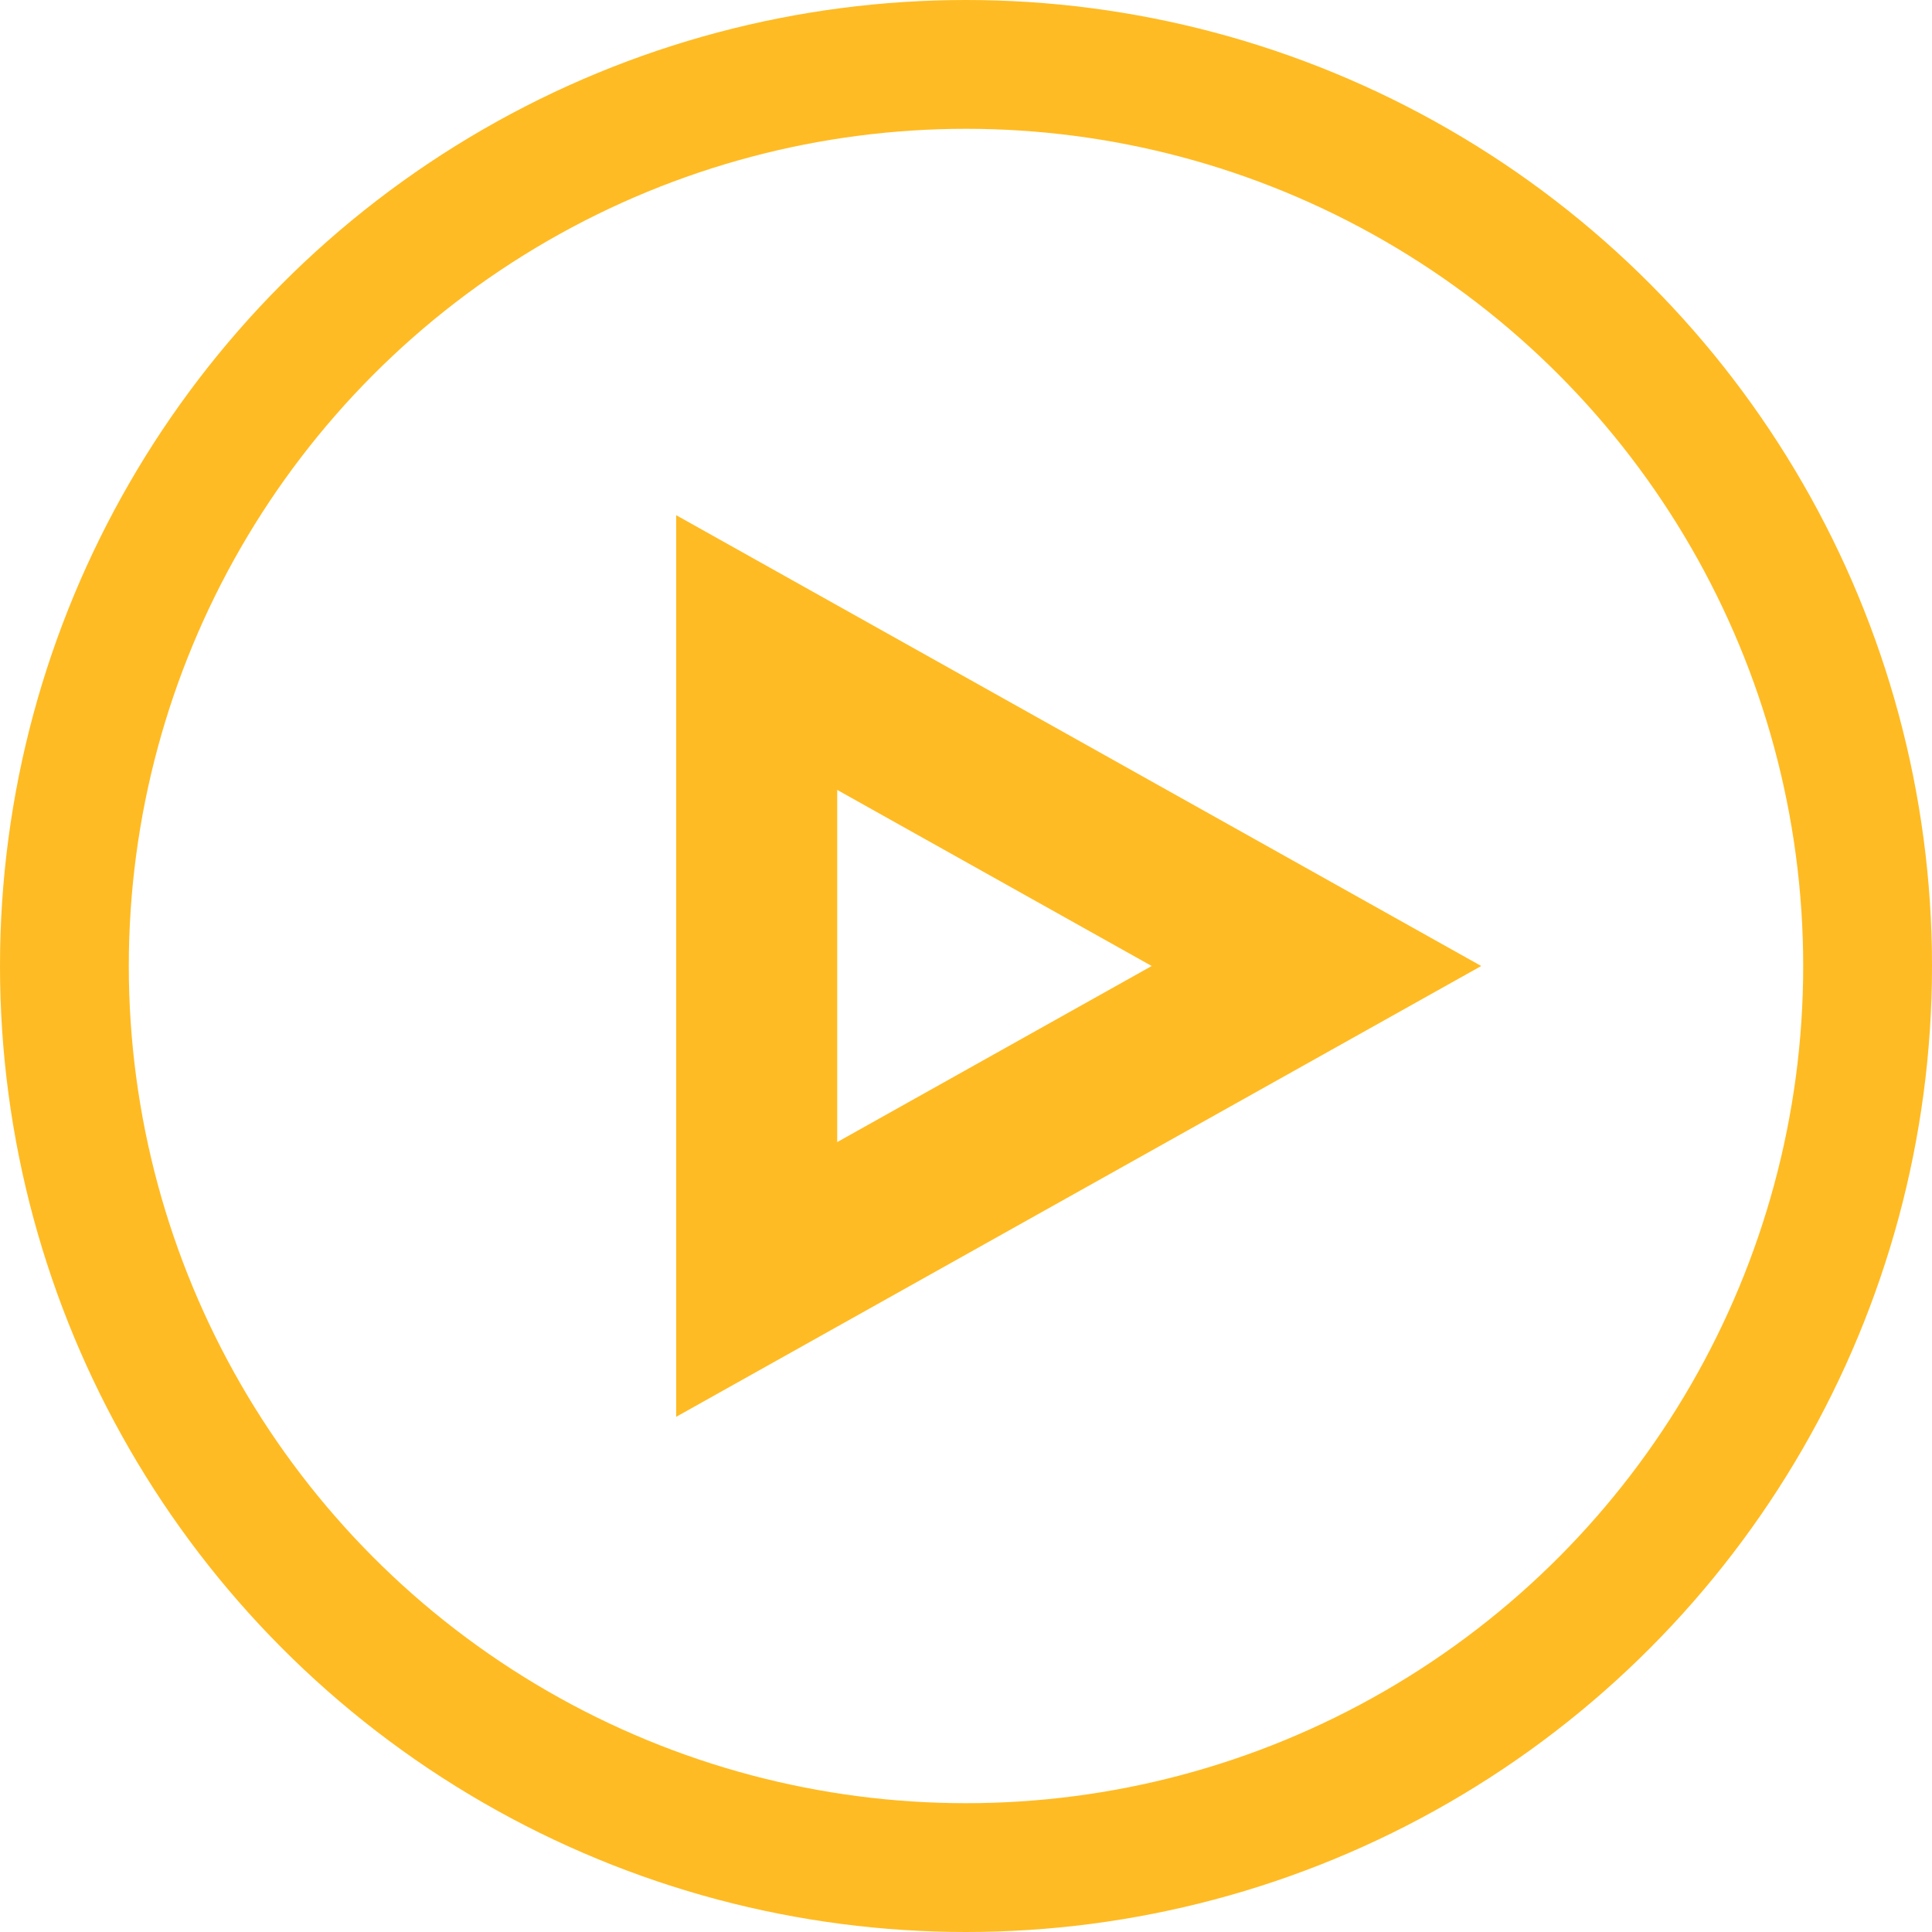
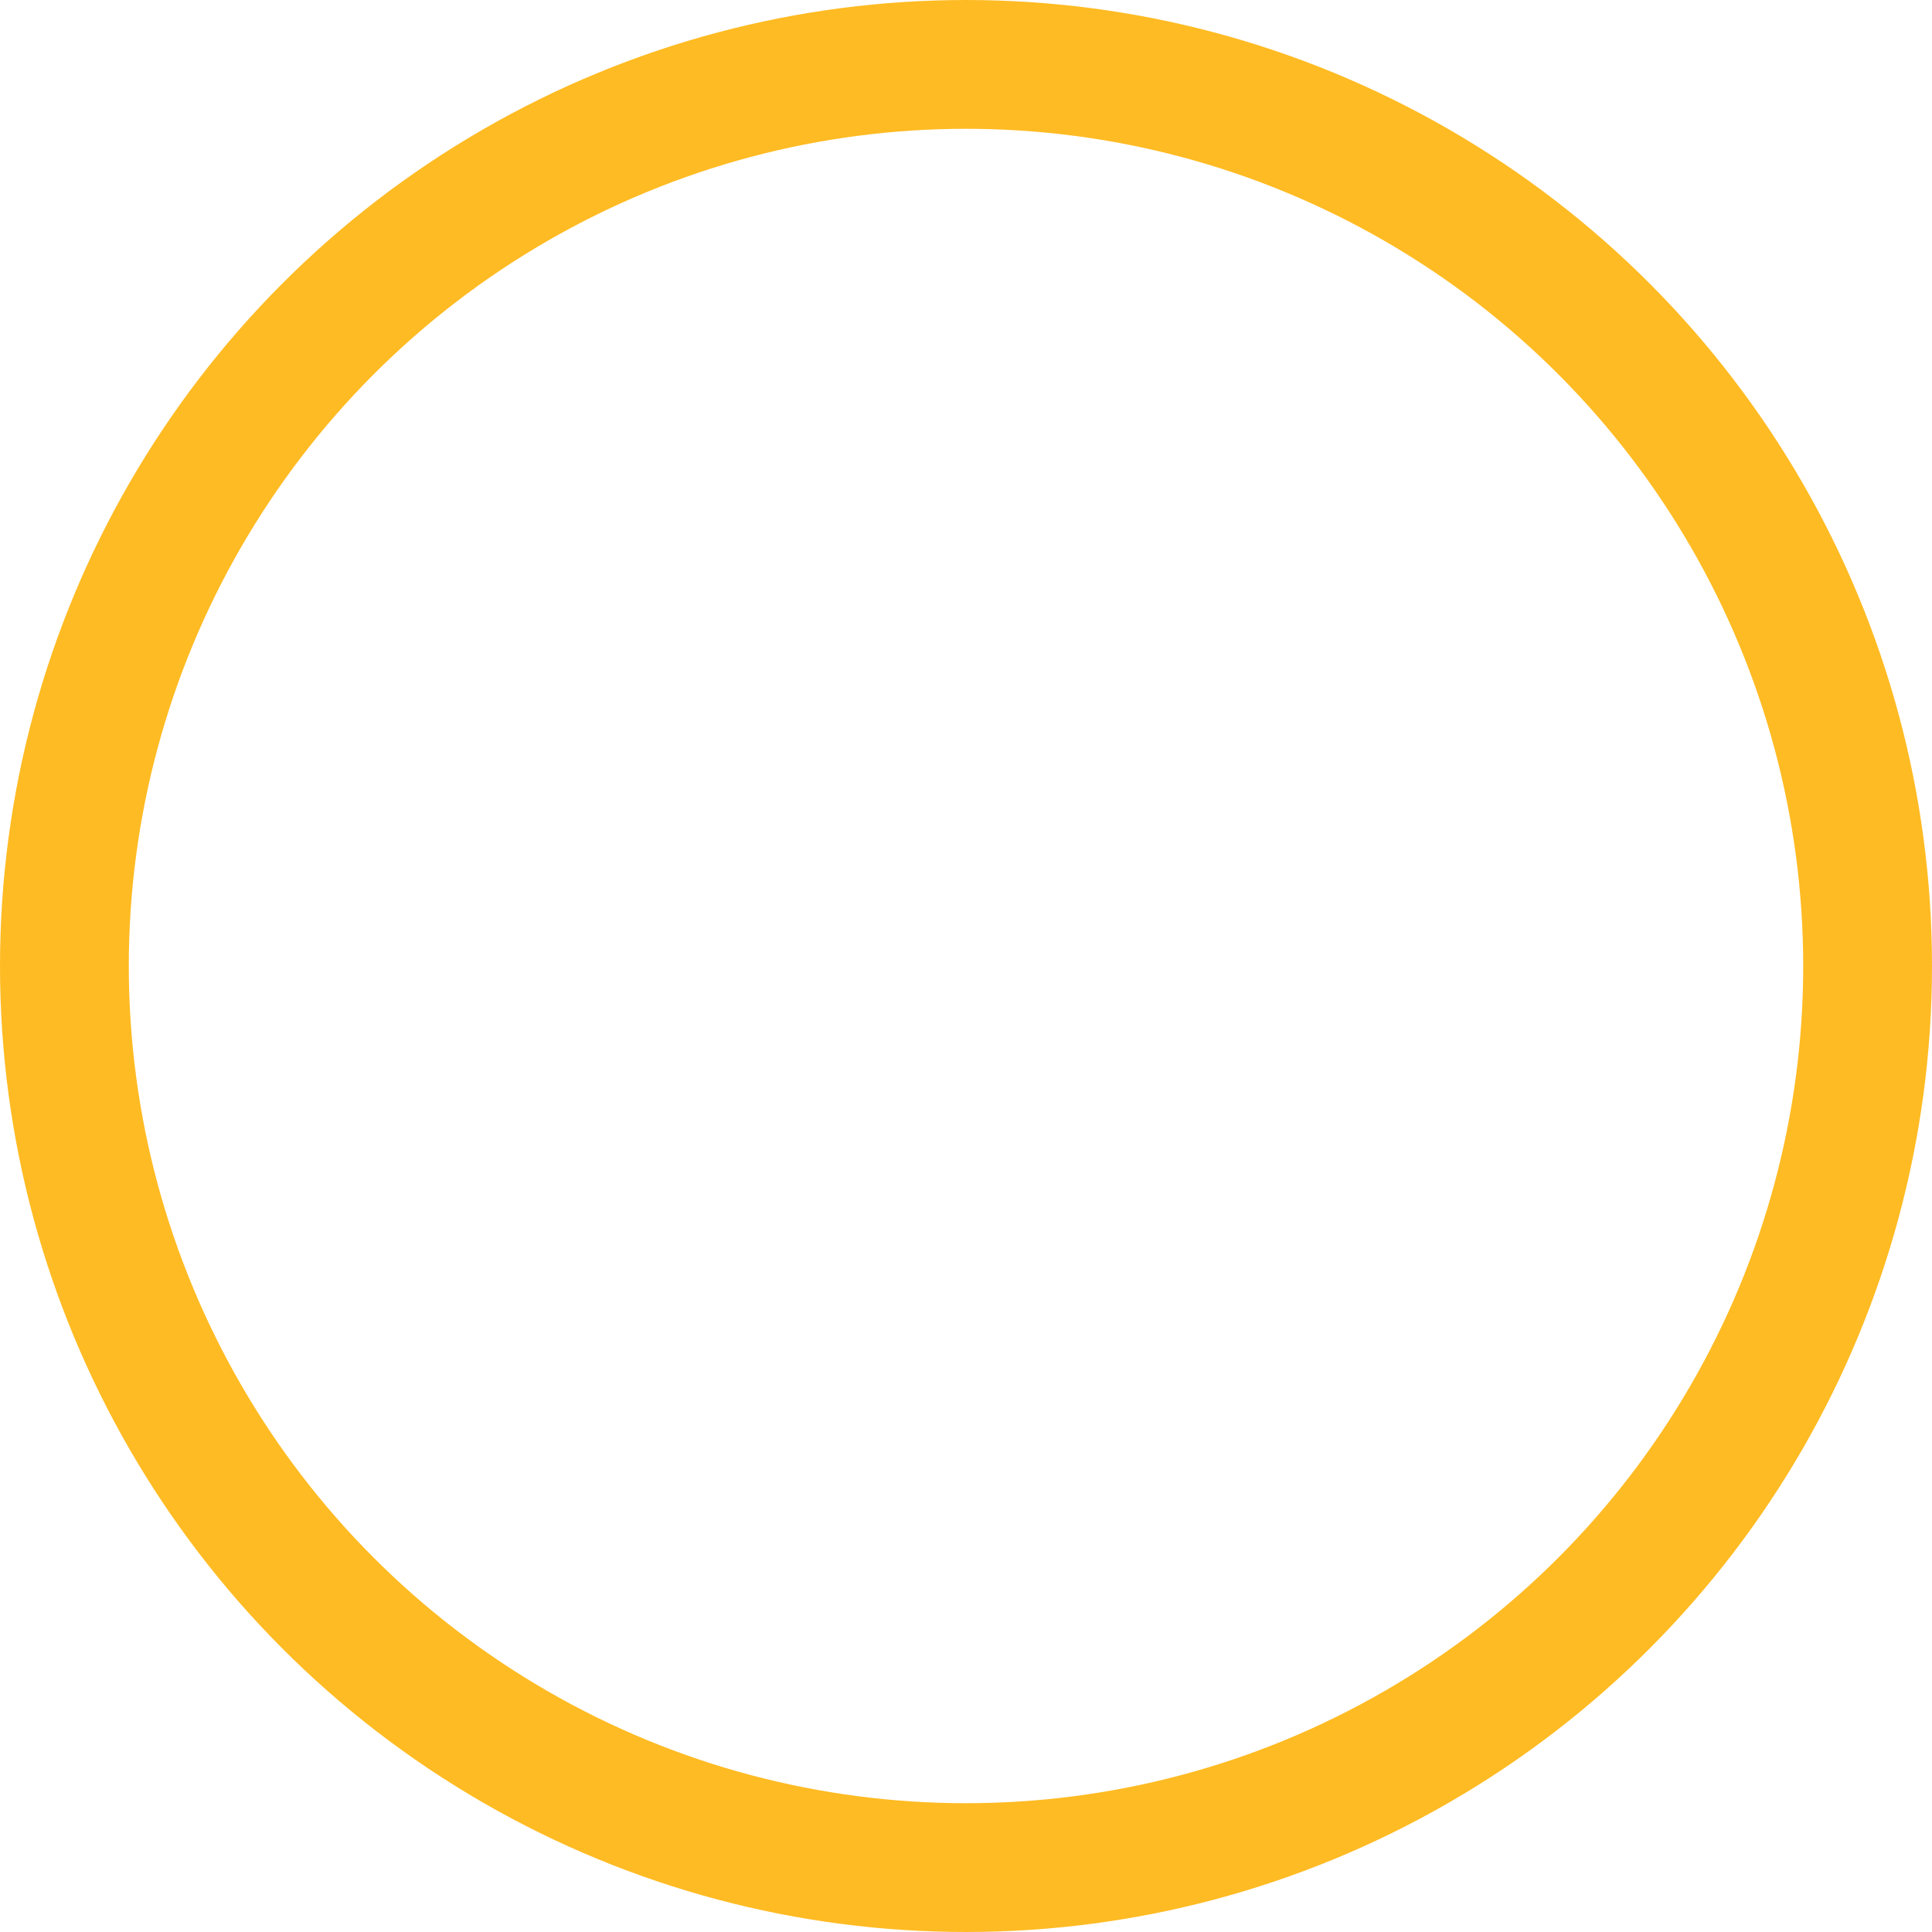
<svg xmlns="http://www.w3.org/2000/svg" width="60" height="60" viewBox="0 0 60 60">
  <g id="Group_1" data-name="Group 1" transform="translate(-726 -822)">
    <g id="Ellipse_1" data-name="Ellipse 1" transform="translate(726 822)" fill="none" stroke="#ffbb23" stroke-width="4">
      <circle cx="30" cy="30" r="30" stroke="none" />
      <circle cx="30" cy="30" r="28" fill="none" />
    </g>
    <g id="Polygon_1" data-name="Polygon 1" transform="translate(772 838) rotate(90)" fill="none" stroke-linecap="round" stroke-linejoin="round">
-       <path d="M14,0,28,25H0Z" stroke="none" />
-       <path d="M 14 10.233 L 8.531 20 L 19.469 20 L 14 10.233 M 14 0 L 28 25 L 0 25 L 14 0 Z" stroke="none" fill="#ffbb23" />
-     </g>
+       </g>
  </g>
</svg>